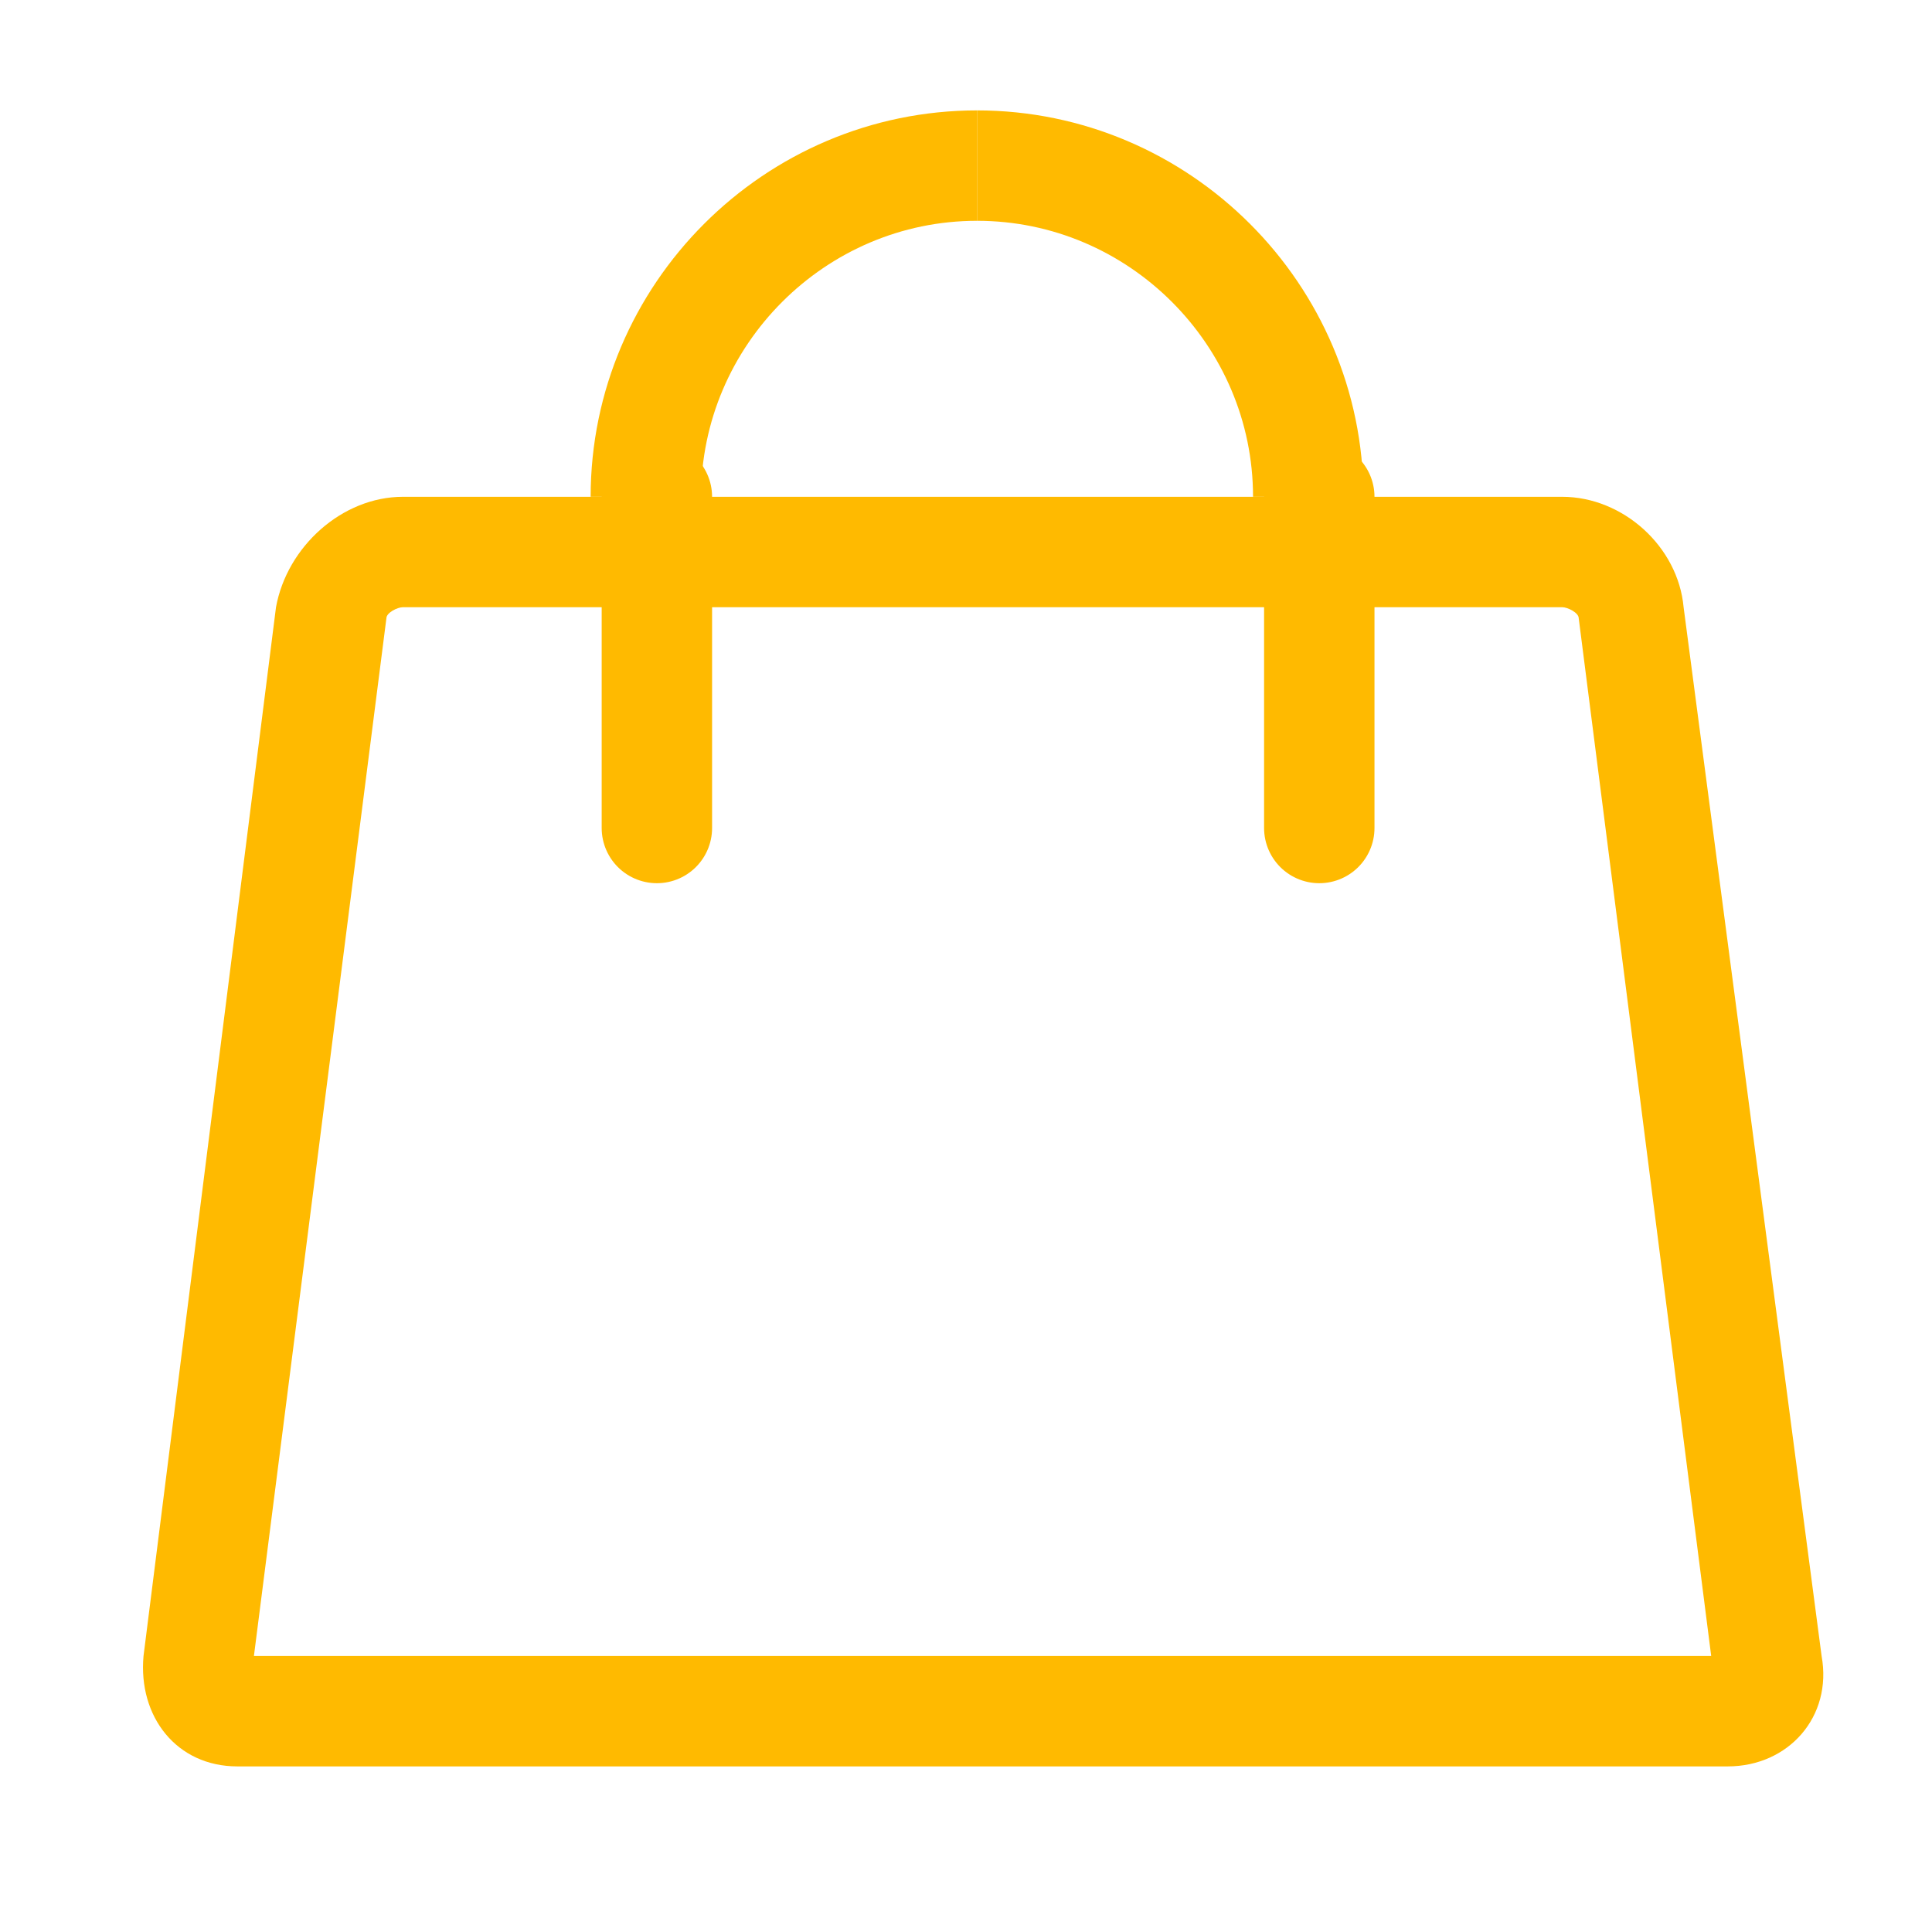
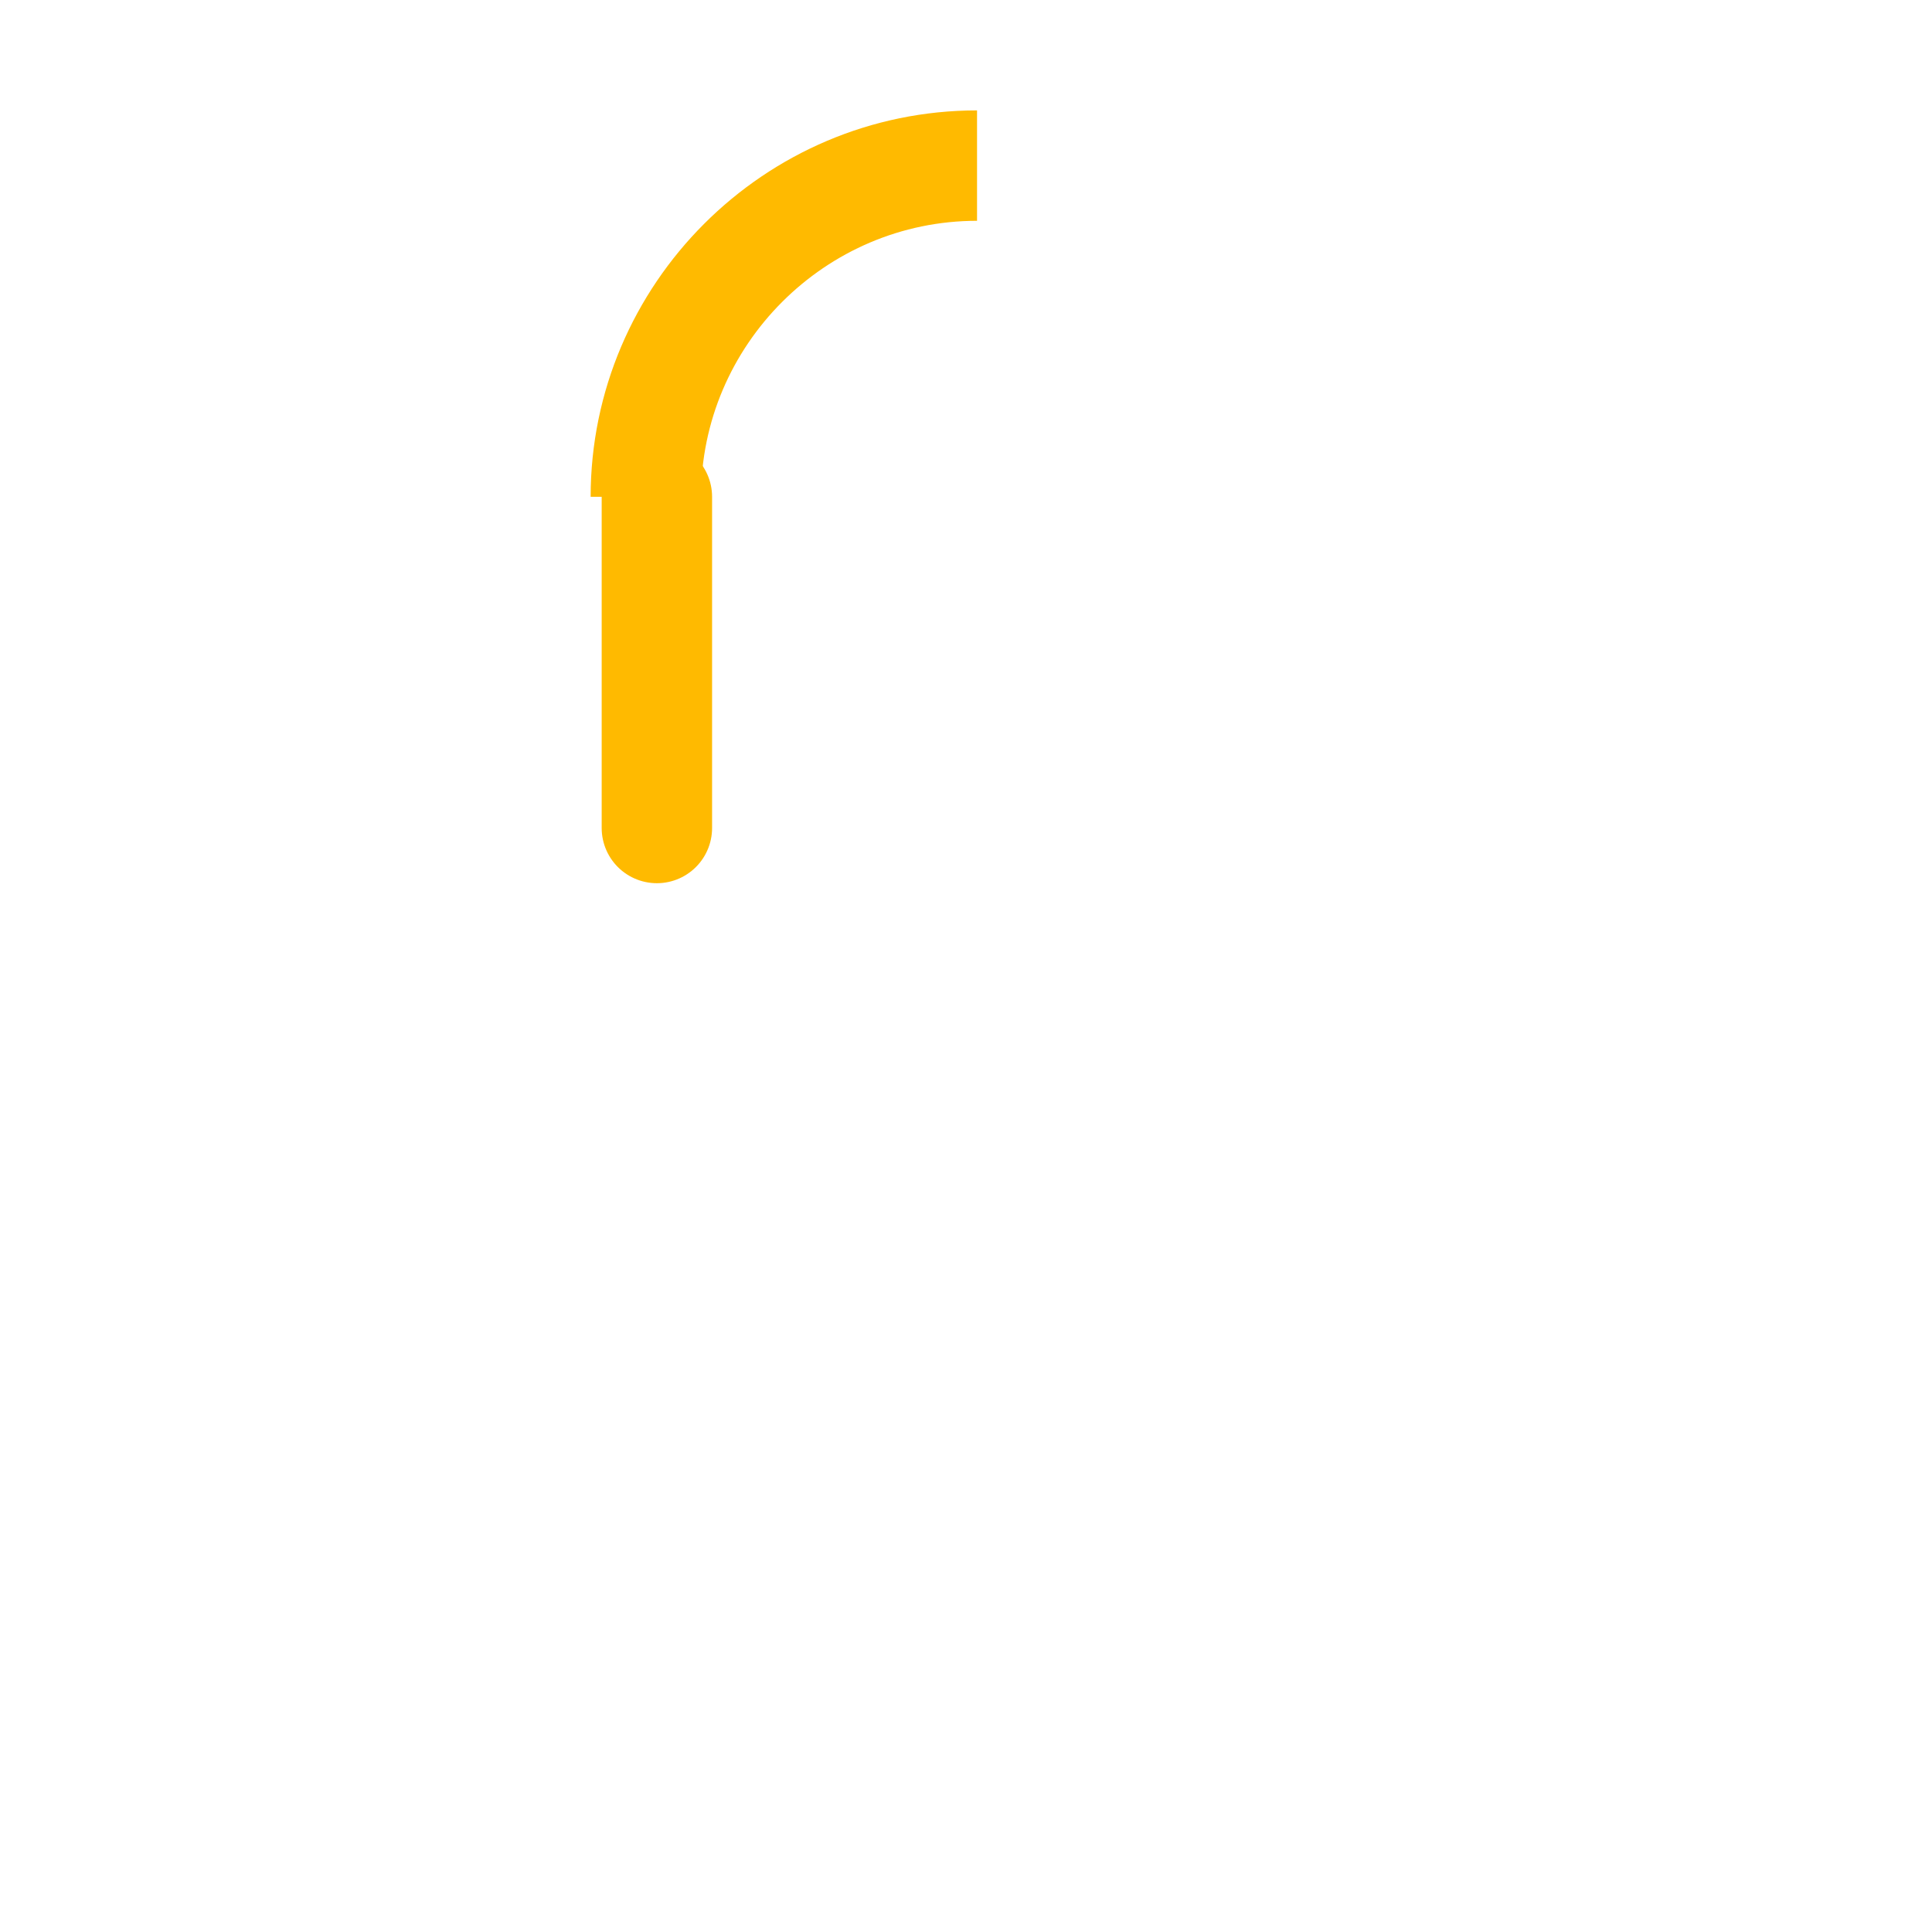
<svg xmlns="http://www.w3.org/2000/svg" version="1.1" id="Layer_1" x="0px" y="0px" viewBox="0 0 35 35" style="enable-background:new 0 0 35 35;" xml:space="preserve">
  <style type="text/css">
	.st0{fill:#FFBA00;}
	.st1{fill:none;stroke:#FFBA00;stroke-width:2;stroke-miterlimit:10;}
	.st2{fill:none;stroke:#FFBA00;stroke-width:2;stroke-linecap:round;stroke-miterlimit:10;}
</style>
  <g>
    <g>
-       <path class="st0" d="M28.3,11c0.1,0,0.3,0.1,0.3,0.2L31,30H4.6L7,11.2C7,11.1,7.2,11,7.3,11H28.3 M28.3,9h-21C6.2,9,5.2,9.9,5,11    L2.6,30c-0.1,1.1,0.6,2,1.7,2h27c1.1,0,1.9-0.9,1.7-2l-2.5-19C30.4,9.9,29.4,9,28.3,9L28.3,9z" />
-     </g>
+       </g>
    <g>
      <g>
        <path class="st1" d="M11.7,9c0-3.3,2.7-6,6-6" />
-         <path class="st1" d="M23.7,9c0-3.3-2.7-6-6-6" />
      </g>
      <line class="st2" x1="11.9" y1="9" x2="11.9" y2="15" />
-       <line class="st2" x1="23.9" y1="9" x2="23.9" y2="15" />
    </g>
  </g>
</svg>